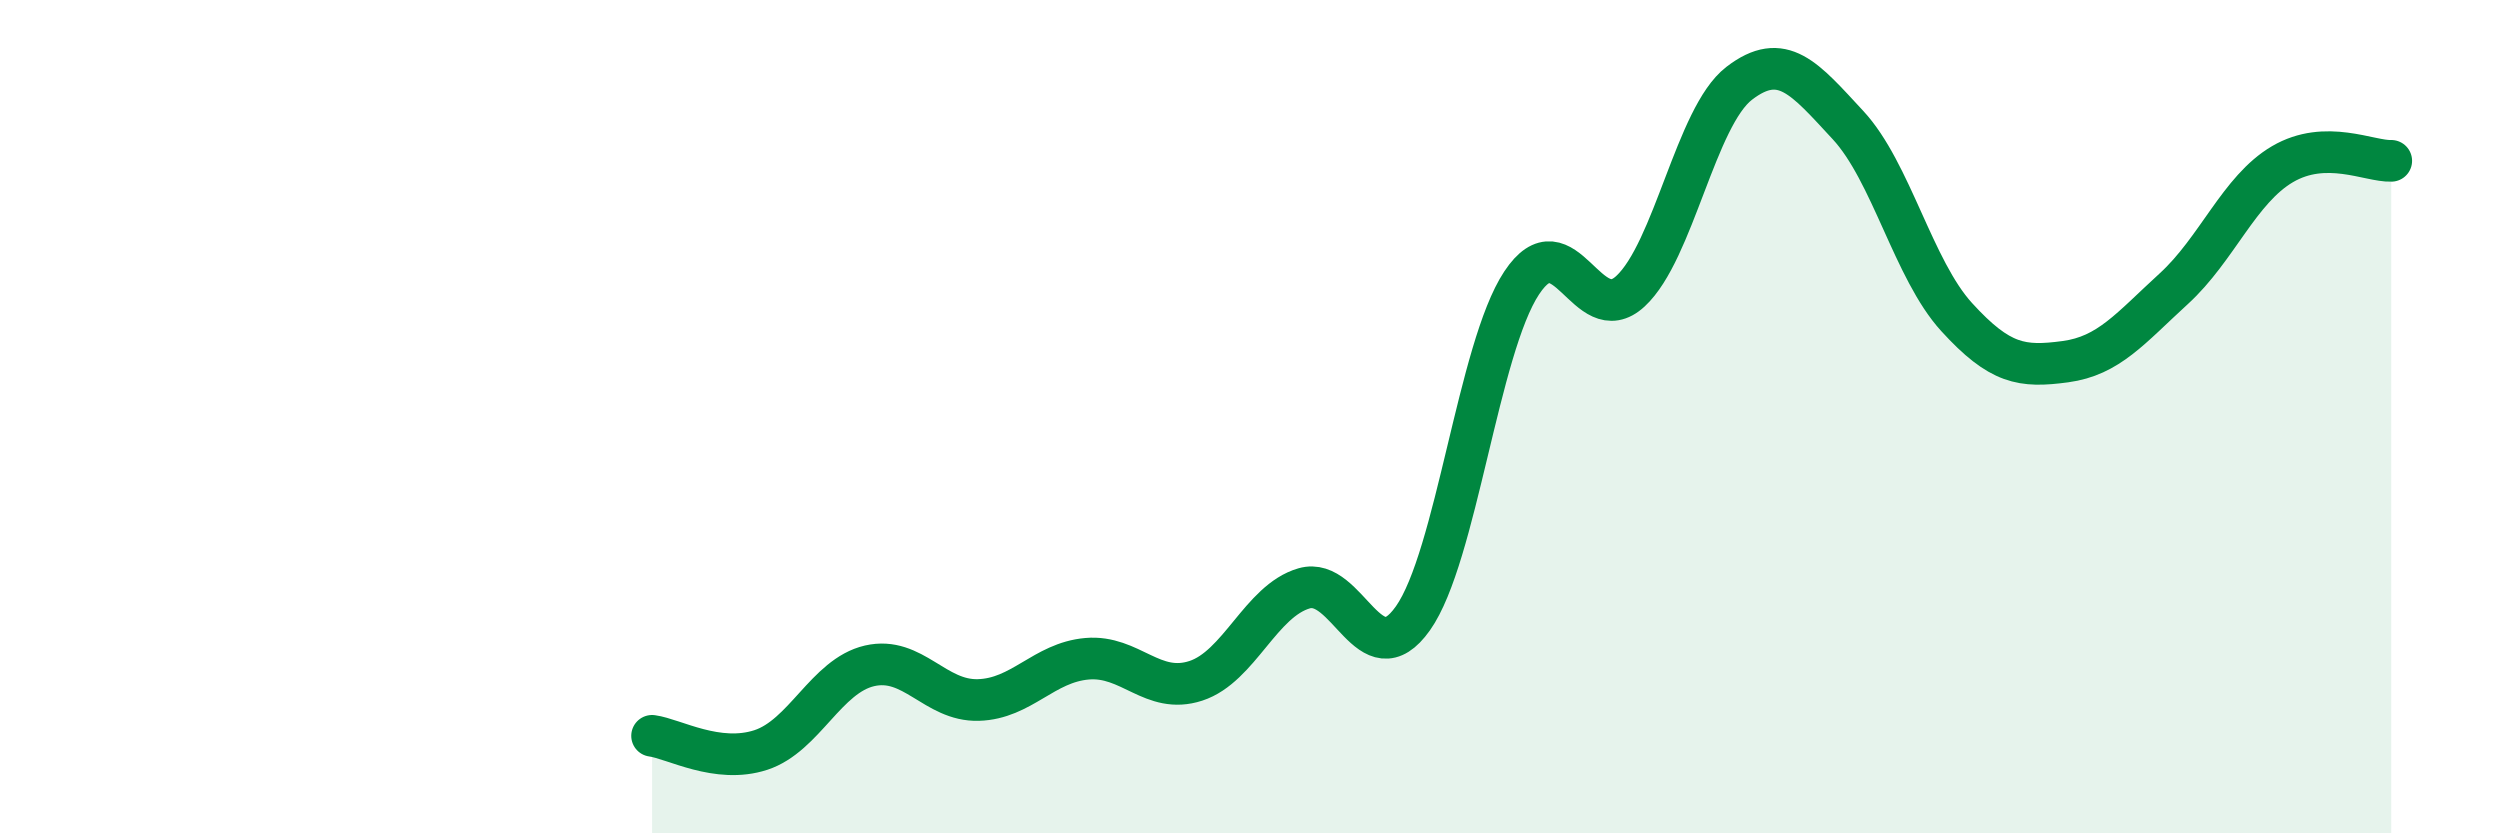
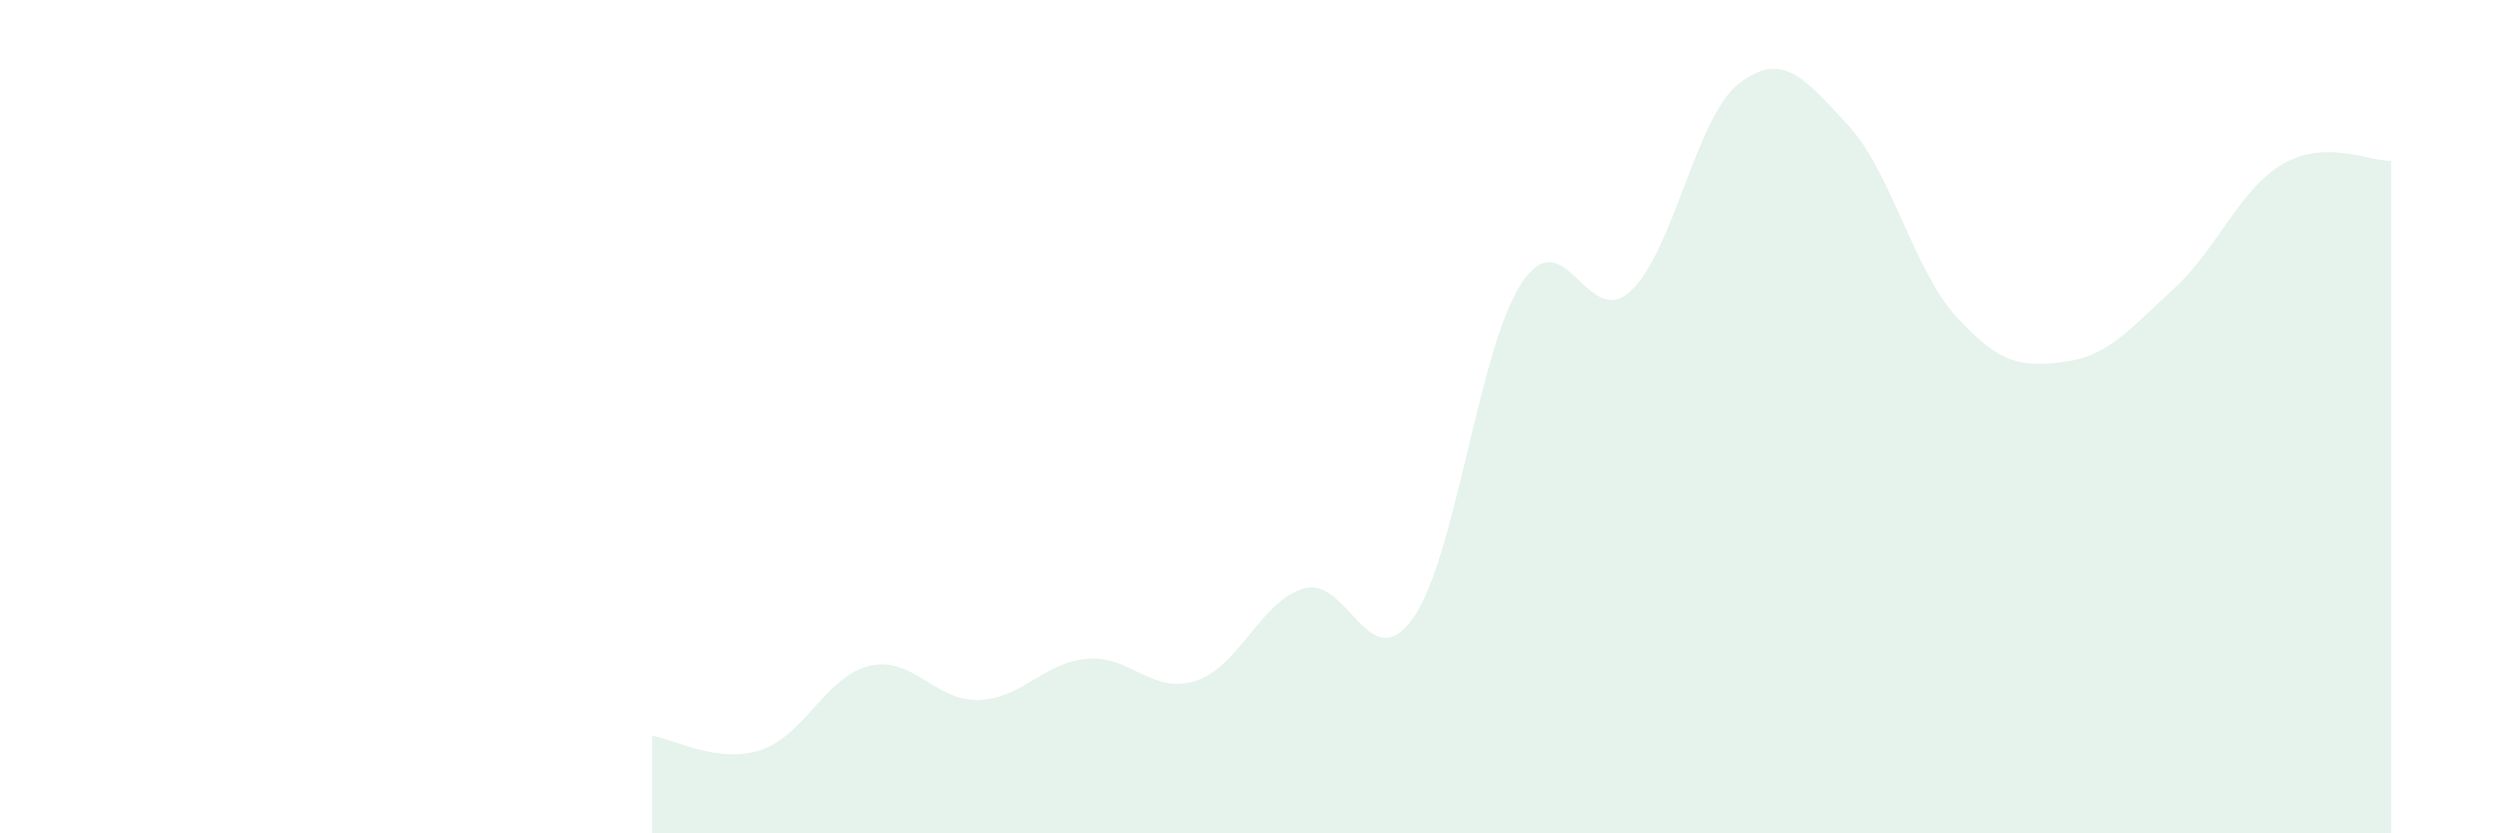
<svg xmlns="http://www.w3.org/2000/svg" width="60" height="20" viewBox="0 0 60 20">
  <path d="M 15.65,17.66 C 16.17,17.73 17.22,18.34 18.26,18 C 19.3,17.66 19.83,16.22 20.87,15.98 C 21.91,15.74 22.44,16.83 23.48,16.8 C 24.52,16.77 25.05,15.9 26.09,15.81 C 27.13,15.72 27.66,16.68 28.7,16.34 C 29.74,16 30.26,14.42 31.3,14.12 C 32.34,13.82 32.87,16.31 33.91,14.84 C 34.95,13.37 35.48,8.36 36.52,6.79 C 37.56,5.22 38.09,7.95 39.13,6.99 C 40.17,6.03 40.7,2.8 41.74,2 C 42.78,1.2 43.31,1.88 44.35,3 C 45.39,4.12 45.92,6.47 46.96,7.61 C 48,8.75 48.53,8.82 49.57,8.68 C 50.61,8.54 51.13,7.88 52.17,6.93 C 53.21,5.98 53.74,4.55 54.78,3.94 C 55.82,3.33 56.87,3.88 57.39,3.86L57.39 20L15.65 20Z" fill="#008740" opacity="0.1" stroke-linecap="round" stroke-linejoin="round" />
-   <path d="M 15.65,17.66 C 16.17,17.73 17.22,18.34 18.26,18 C 19.3,17.66 19.83,16.22 20.87,15.98 C 21.91,15.74 22.44,16.83 23.48,16.8 C 24.52,16.77 25.05,15.9 26.09,15.81 C 27.13,15.72 27.66,16.68 28.7,16.34 C 29.74,16 30.26,14.42 31.3,14.12 C 32.34,13.82 32.87,16.31 33.91,14.84 C 34.95,13.37 35.48,8.36 36.52,6.79 C 37.56,5.22 38.09,7.95 39.13,6.99 C 40.17,6.03 40.7,2.8 41.74,2 C 42.78,1.2 43.31,1.88 44.35,3 C 45.39,4.12 45.92,6.47 46.96,7.61 C 48,8.75 48.53,8.82 49.57,8.68 C 50.61,8.54 51.13,7.88 52.17,6.93 C 53.21,5.98 53.74,4.55 54.78,3.94 C 55.82,3.33 56.87,3.88 57.39,3.86" stroke="#008740" stroke-width="1" fill="none" stroke-linecap="round" stroke-linejoin="round" />
</svg>